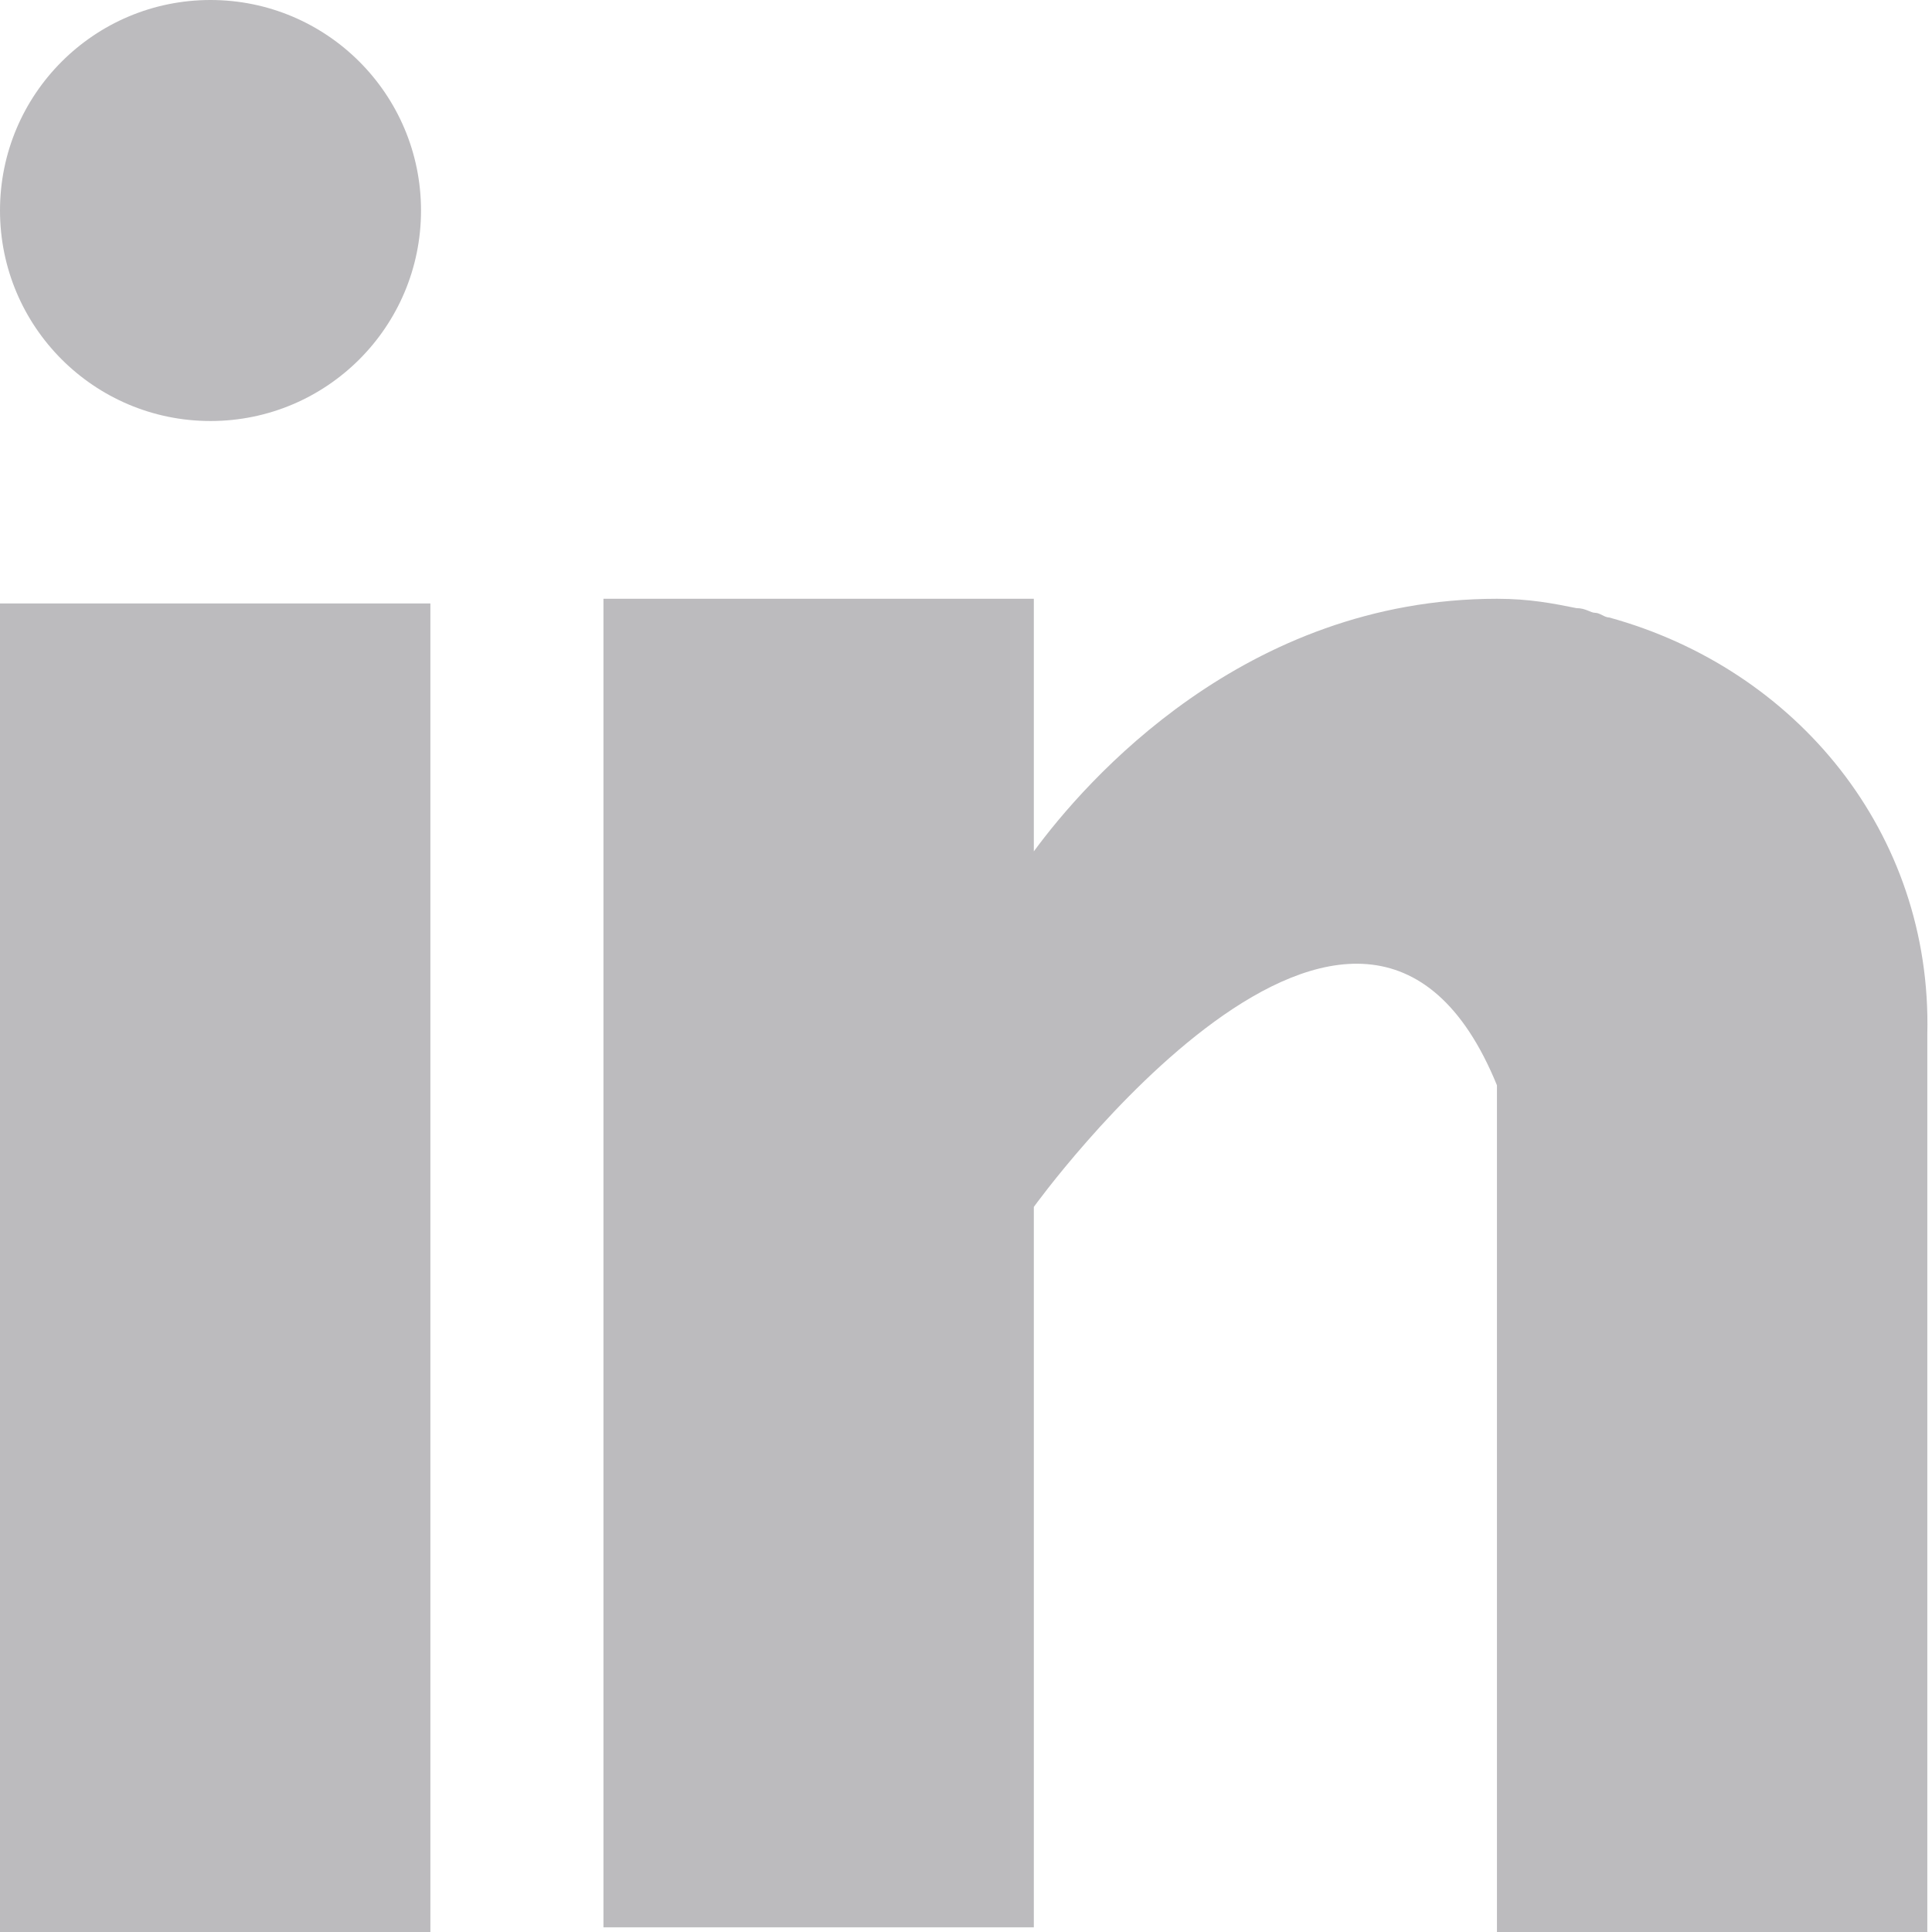
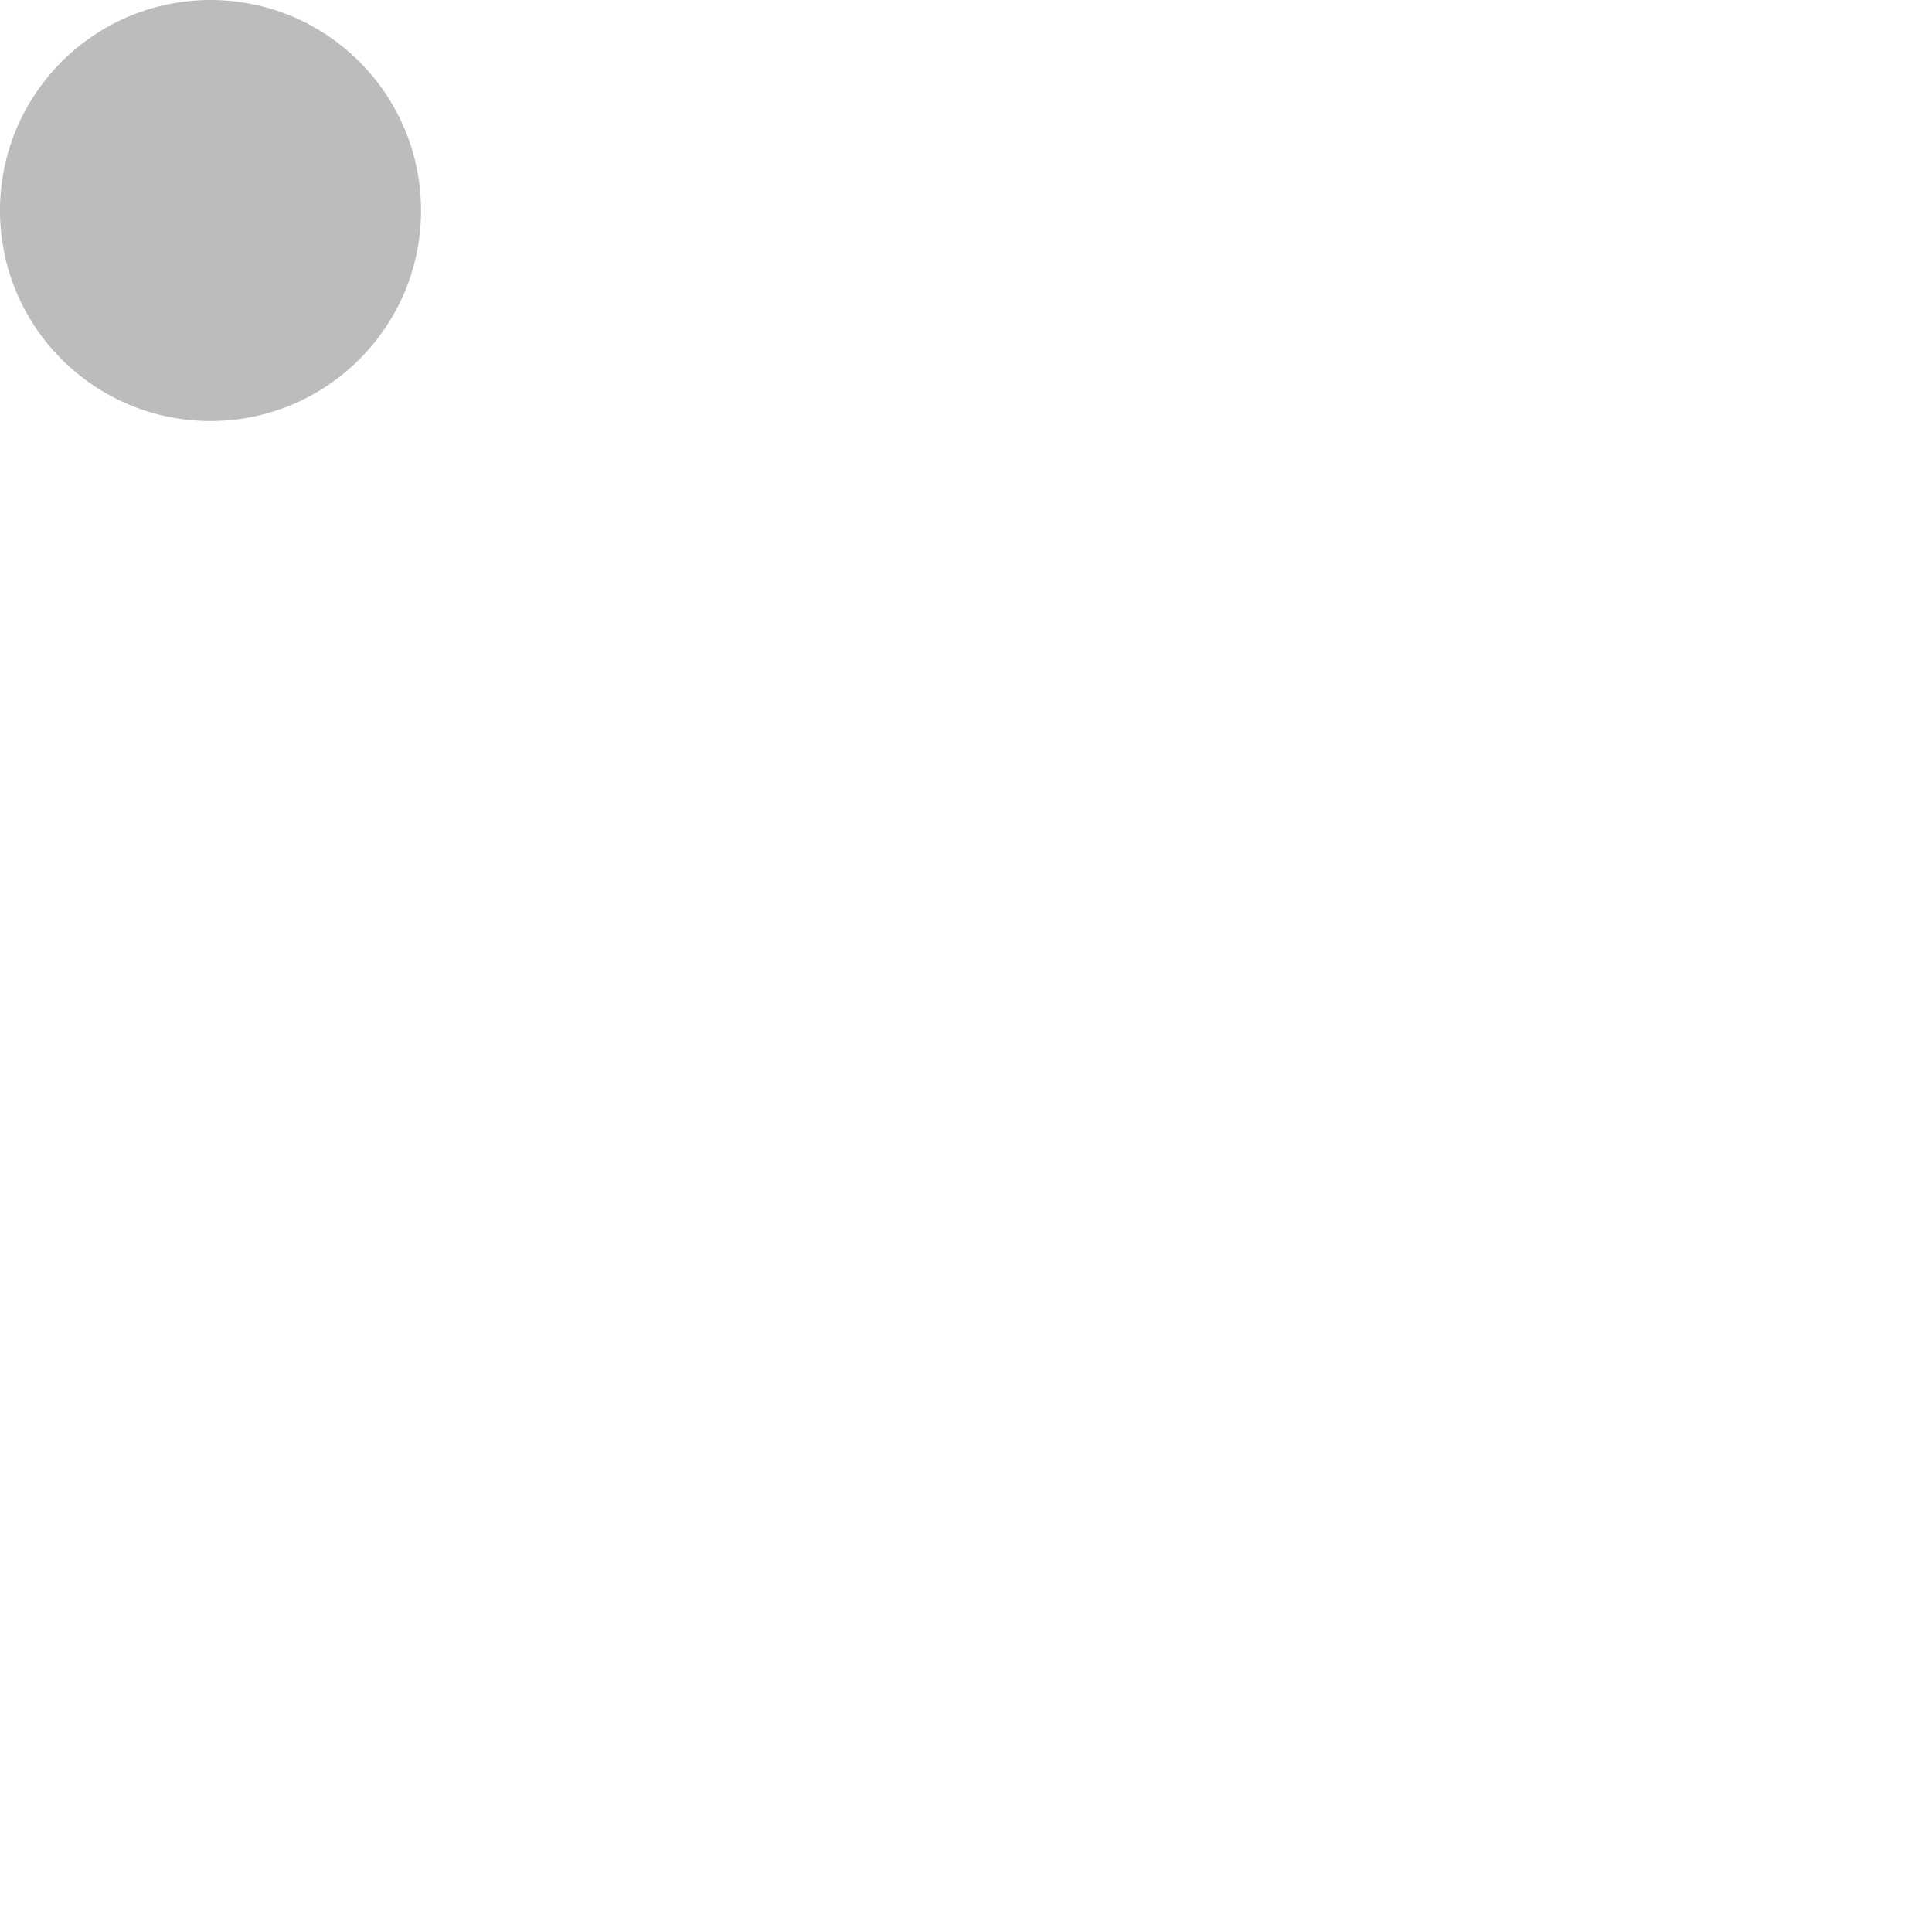
<svg xmlns="http://www.w3.org/2000/svg" version="1.1" x="0px" y="0px" viewBox="0 0 41.3 41.3" style="enable-background:new 0 0 41.3 41.3;" xml:space="preserve">
  <style type="text/css">
	.st0{fill:#BCBBBE;}
</style>
  <g>
-     <rect x="0" y="12.9" class="st0" width="9.2" height="28.4" />
-     <path class="st0" d="M34.4,13.2c-0.1,0-0.2-0.1-0.3-0.1c-0.1,0-0.2-0.1-0.4-0.1c-0.5-0.1-1-0.2-1.7-0.2l0,0l0,0   c-5.4,0-8.8,3.9-9.9,5.4v-5.4h-9.2v28.4h9.2V25.8c0,0,7-9.7,9.9-2.6c0,6.4,0,18.1,0,18.1h9.2V22.1C41.3,17.8,38.4,14.3,34.4,13.2z" />
    <circle class="st0" cx="4.5" cy="4.5" r="4.5" />
  </g>
</svg>